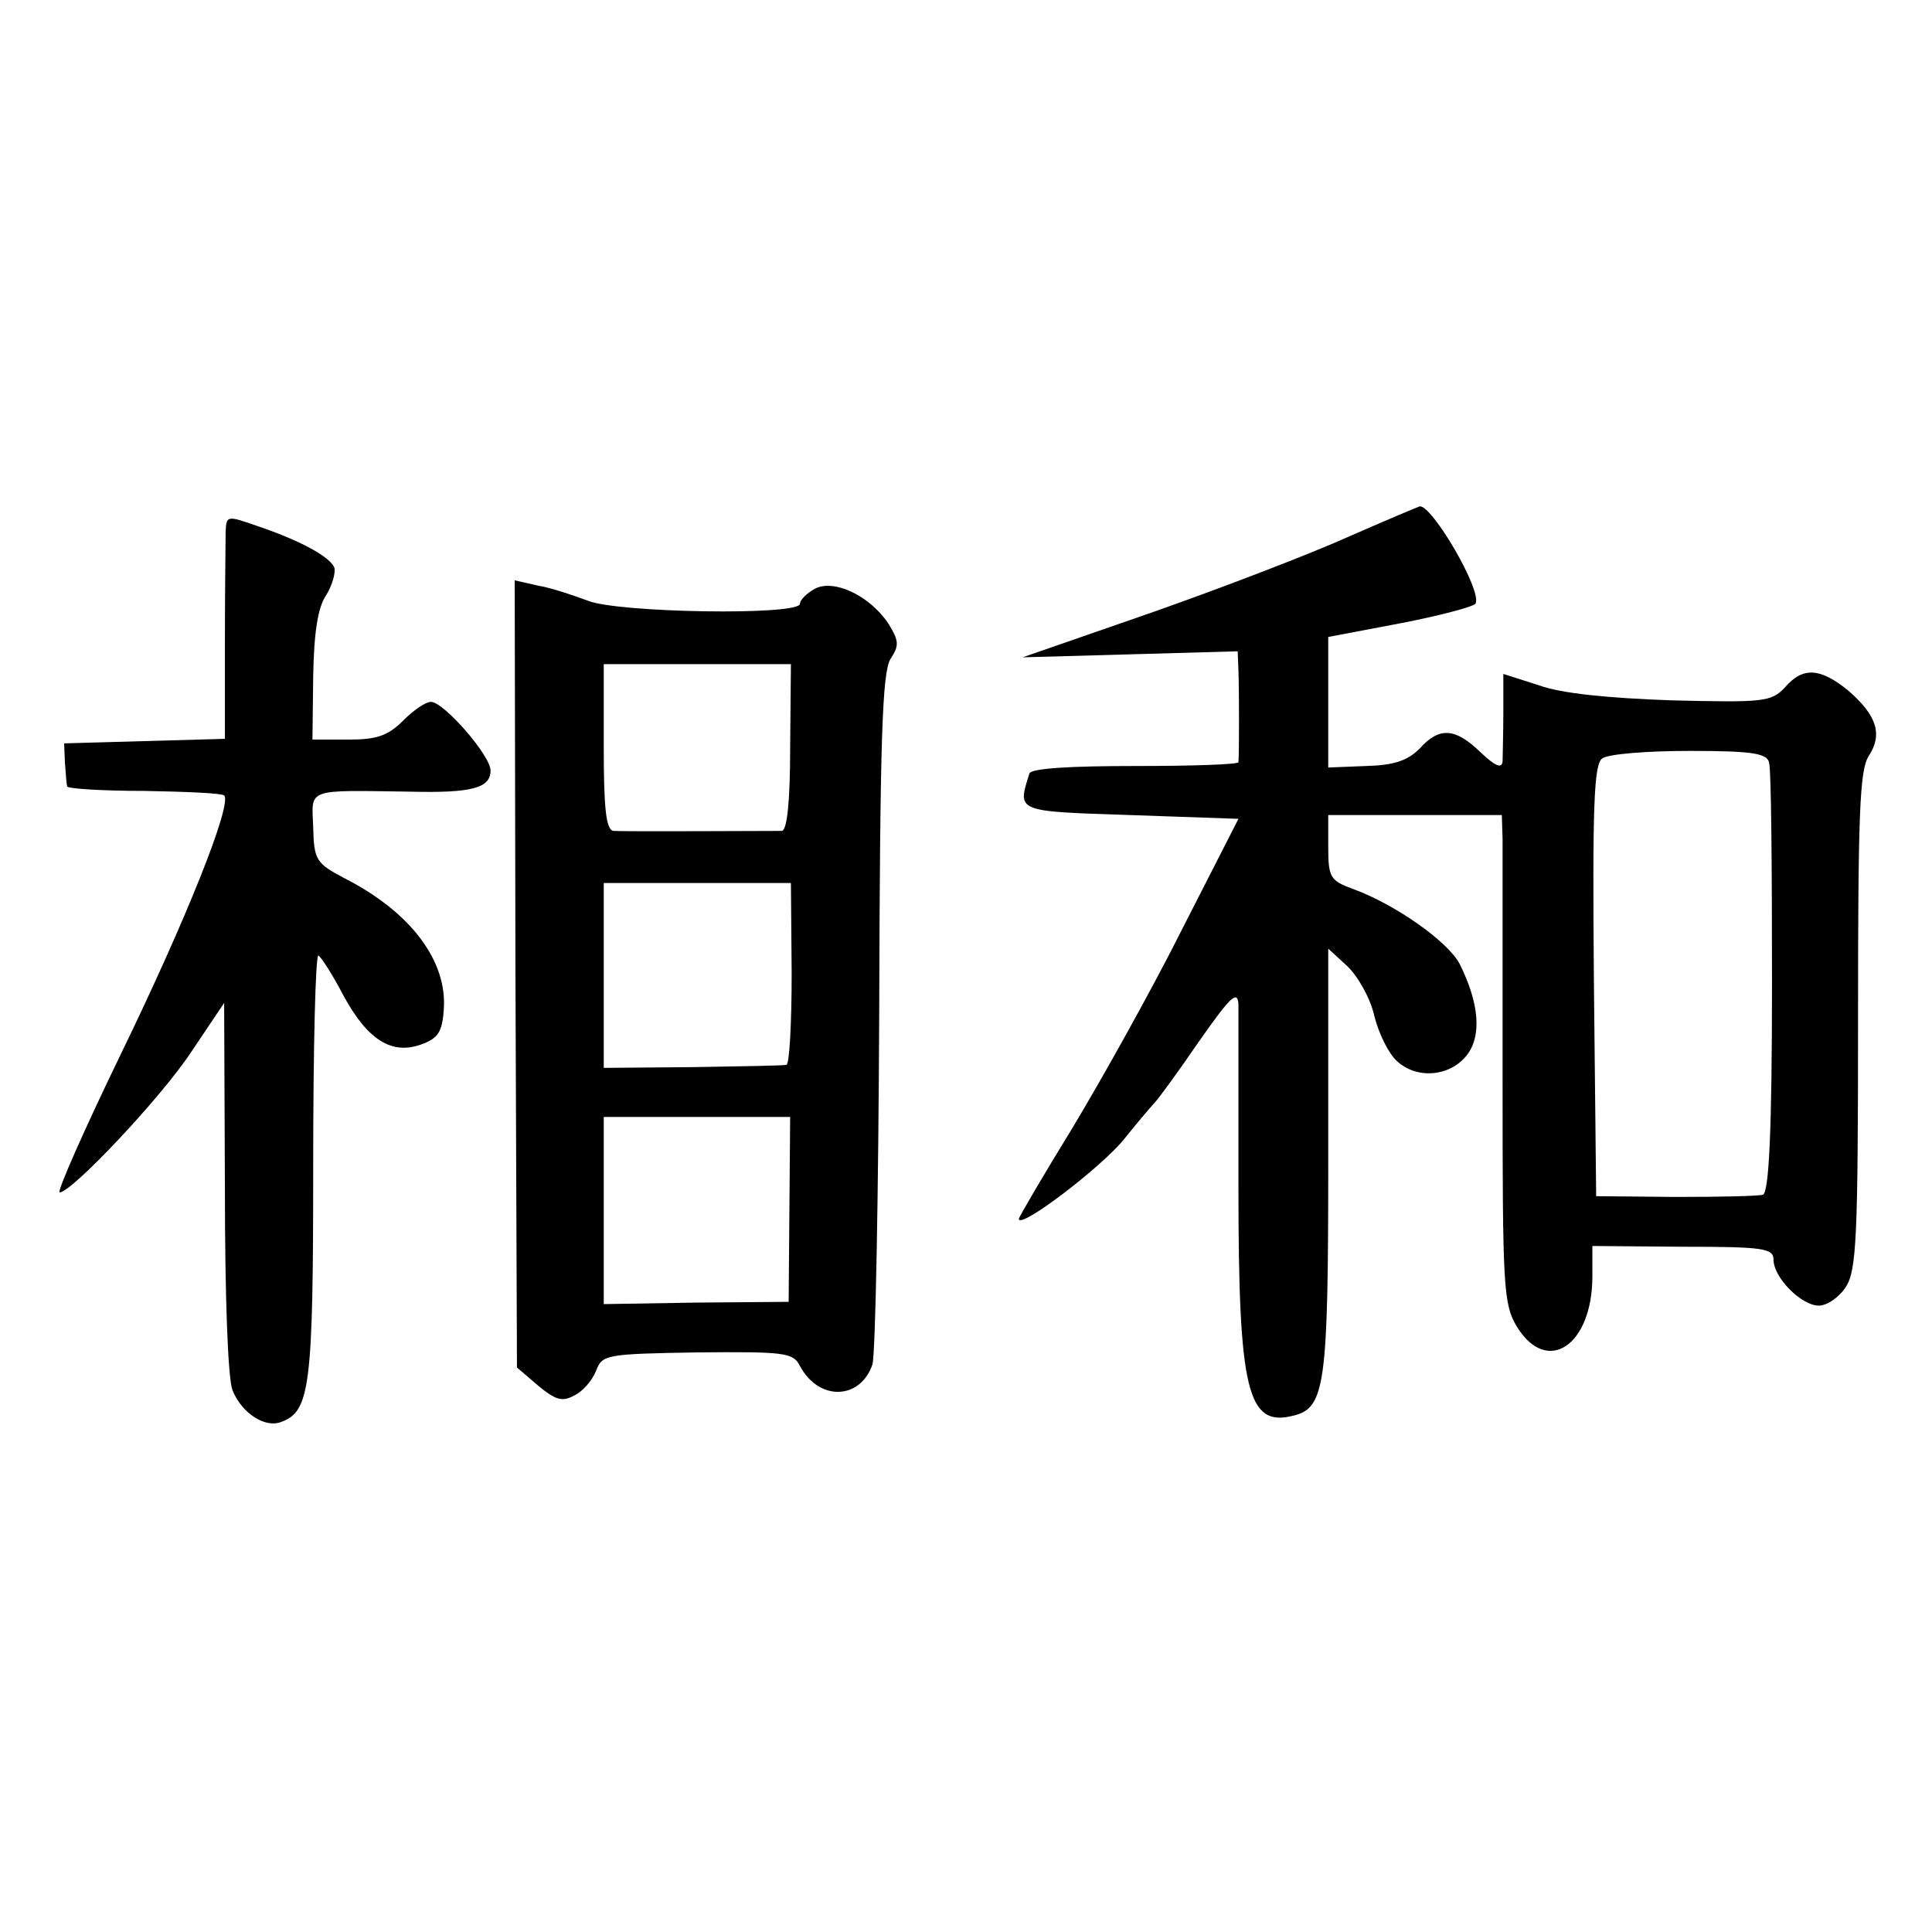
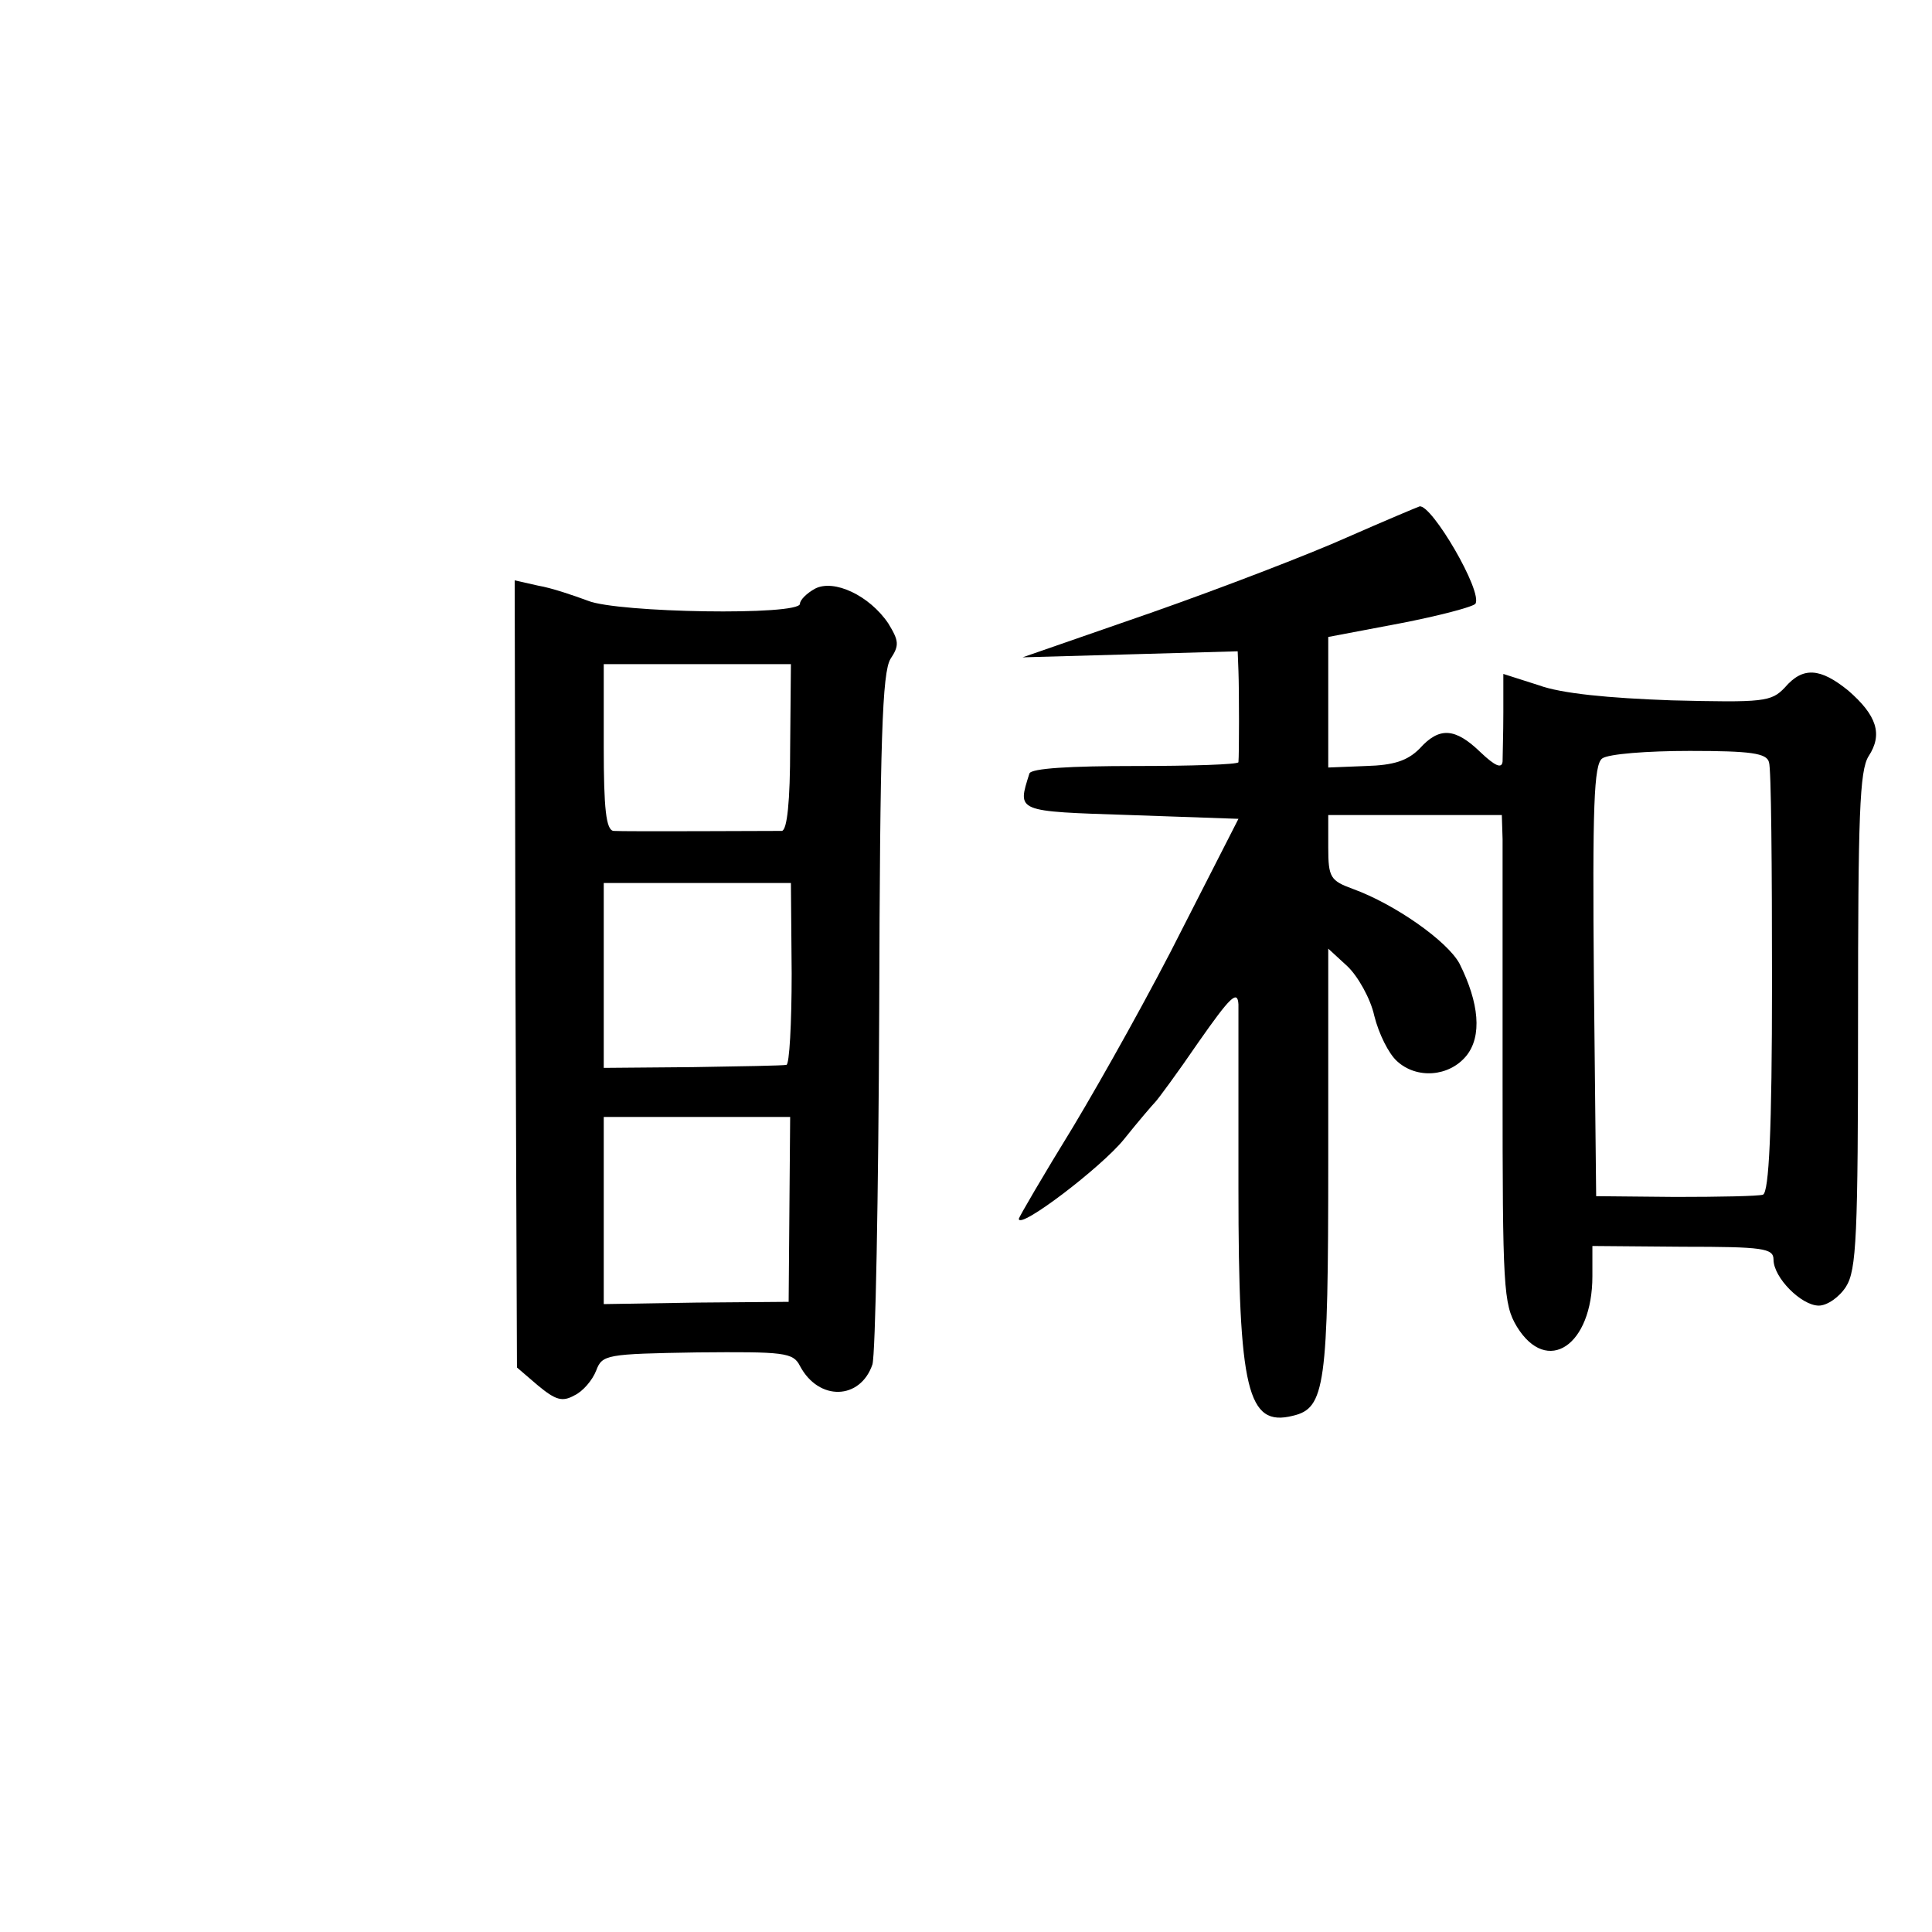
<svg xmlns="http://www.w3.org/2000/svg" version="1.0" width="256pt" height="256pt" viewBox="0 0 256 256" preserveAspectRatio="xMidYMid meet">
  <g transform="translate(0,256) scale(0.1,-0.1)" fill="#000000" stroke="none">
    <path d="M1785 1848 c-49 -22 -166 -67 -260 -100 l-170 -59 143 4 142 4 1 -26 c1 -26 1 -111 0 -121 -1 -3 -62 -5 -137 -5 -85 0 -138 -3 -140 -10 -16 -51 -19 -50 134 -55 l143 -5 -74 -145 c-40 -80 -106 -198 -145 -263 -40 -65 -72 -120 -72 -122 0 -15 109 68 139 105 20 25 39 47 42 50 3 3 29 38 57 79 42 60 52 70 53 50 0 -13 0 -123 0 -244 0 -268 12 -316 72 -301 43 10 47 39 47 338 l0 281 25 -23 c14 -13 31 -43 36 -66 6 -24 19 -50 30 -60 26 -24 69 -21 92 7 21 26 17 70 -9 122 -16 30 -86 79 -141 99 -30 11 -33 15 -33 55 l0 43 115 0 115 0 1 -32 c0 -18 0 -164 0 -323 0 -271 1 -293 19 -323 40 -65 100 -25 100 67 l0 40 120 -1 c106 0 120 -2 120 -17 0 -24 37 -61 60 -61 11 0 27 11 36 25 14 22 16 66 16 352 0 273 2 332 14 351 19 29 11 54 -27 87 -37 30 -60 32 -84 4 -18 -19 -28 -20 -150 -17 -84 3 -146 9 -176 20 l-47 15 0 -51 c0 -28 -1 -57 -1 -65 -1 -10 -10 -6 -29 12 -34 33 -55 34 -81 5 -16 -16 -34 -22 -71 -23 l-50 -2 0 87 0 86 95 18 c52 10 97 22 100 26 10 16 -58 132 -74 129 -3 -1 -46 -19 -96 -41z m559 -298 c3 -8 4 -140 4 -292 0 -196 -4 -278 -12 -281 -6 -2 -58 -3 -116 -3 l-105 1 -3 285 c-2 233 0 287 11 295 8 6 60 10 116 10 81 0 102 -3 105 -15z" />
-     <path d="M299 1856 c0 -11 -1 -78 -1 -148 l0 -127 -107 -3 -106 -3 1 -25 c1 -14 2 -28 3 -32 0 -3 46 -6 102 -6 56 -1 103 -3 106 -6 11 -11 -50 -164 -137 -343 -49 -101 -85 -183 -81 -183 16 0 135 126 175 187 l43 64 1 -243 c0 -148 4 -254 10 -270 12 -30 43 -51 65 -42 38 14 42 48 42 339 0 156 3 281 7 279 4 -3 19 -26 33 -53 32 -59 64 -79 103 -65 22 8 28 16 30 46 5 64 -43 129 -131 174 -38 20 -41 24 -42 68 -2 52 -11 49 129 47 82 -2 106 5 106 28 0 20 -62 91 -79 91 -7 0 -23 -11 -37 -25 -20 -20 -35 -25 -72 -25 l-48 0 1 84 c1 57 6 91 17 107 8 13 13 30 11 37 -6 14 -43 35 -102 55 -40 14 -41 14 -42 -7z" />
    <path d="M683 1270 l2 -522 28 -24 c23 -19 32 -22 48 -13 11 5 24 20 29 33 8 21 13 22 134 24 115 1 127 0 136 -18 25 -47 80 -45 96 2 4 13 8 223 9 468 1 361 4 449 15 467 12 18 11 24 -3 47 -25 37 -72 59 -97 46 -11 -6 -20 -15 -20 -20 0 -16 -242 -12 -281 4 -19 7 -48 17 -66 20 l-31 7 1 -521z m364 300 c0 -72 -4 -110 -11 -111 -18 0 -210 -1 -223 0 -10 1 -13 30 -13 111 l0 110 124 0 124 0 -1 -110z m2 -300 c0 -66 -3 -121 -7 -121 -4 -1 -60 -2 -124 -3 l-118 -1 0 122 0 123 124 0 124 0 1 -120z m-3 -312 l-1 -123 -122 -1 -123 -2 0 124 0 124 124 0 123 0 -1 -122z" />
  </g>
</svg>